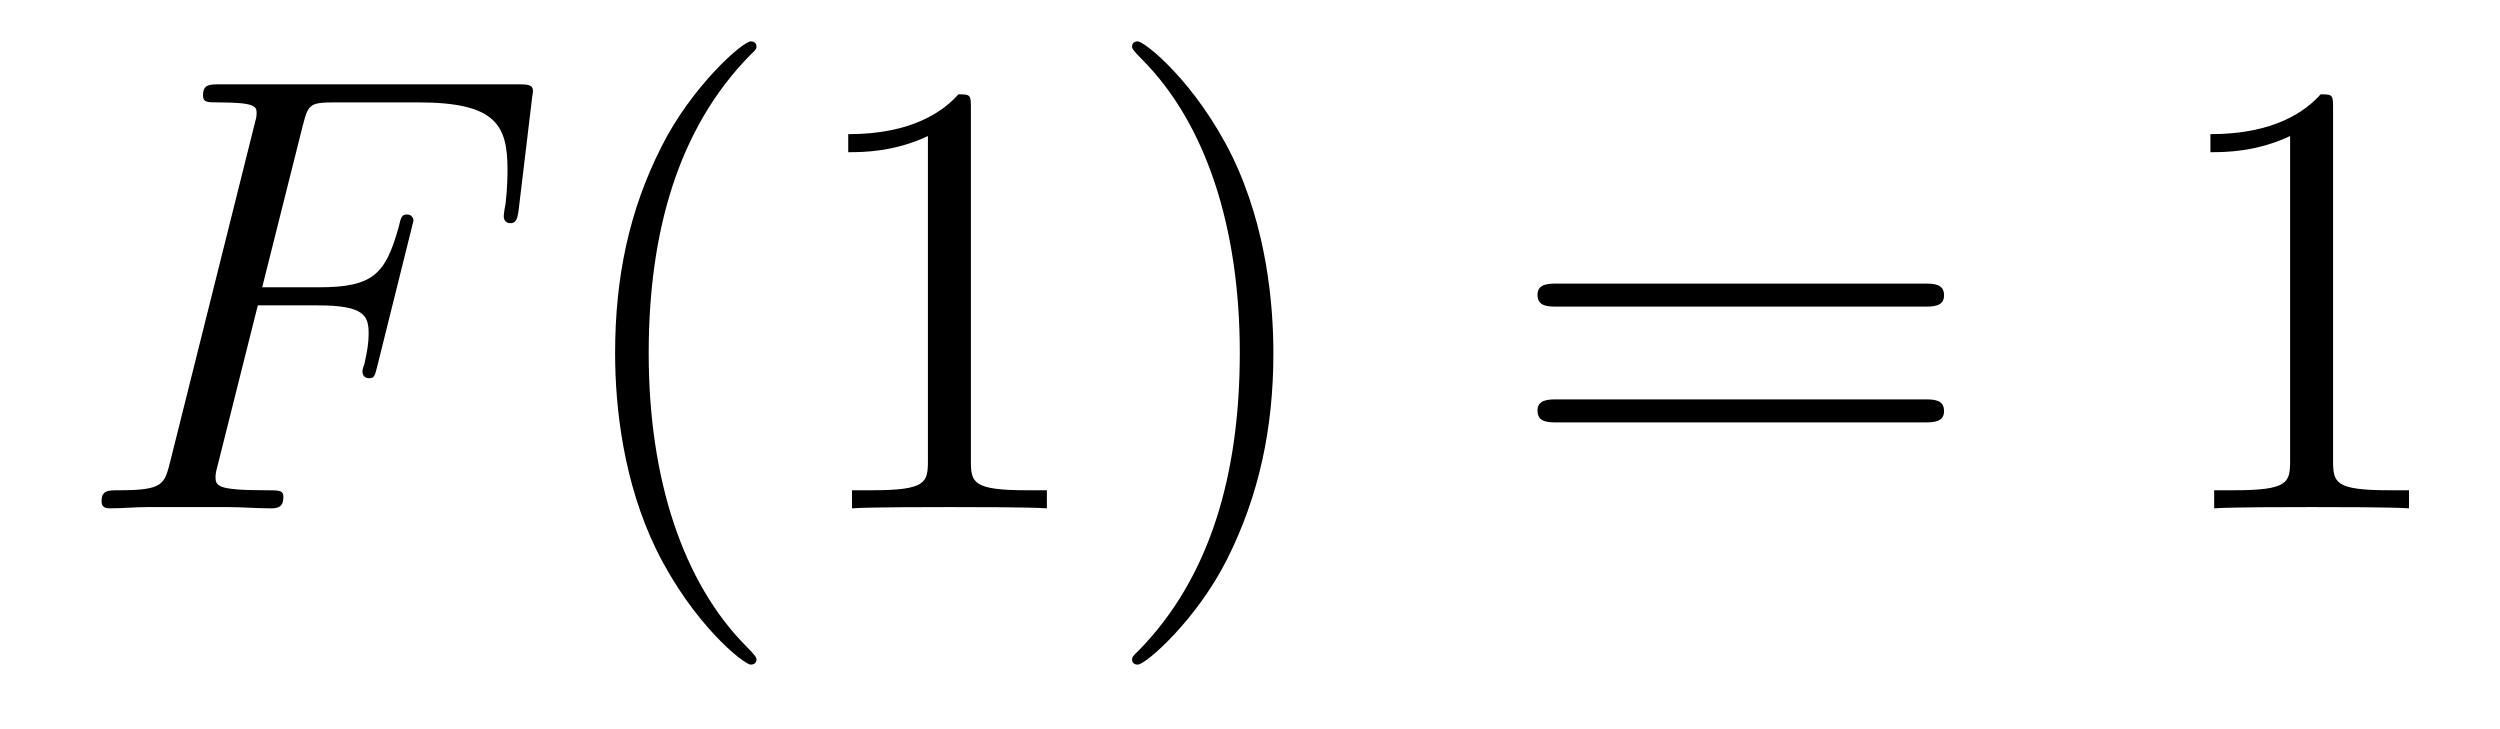
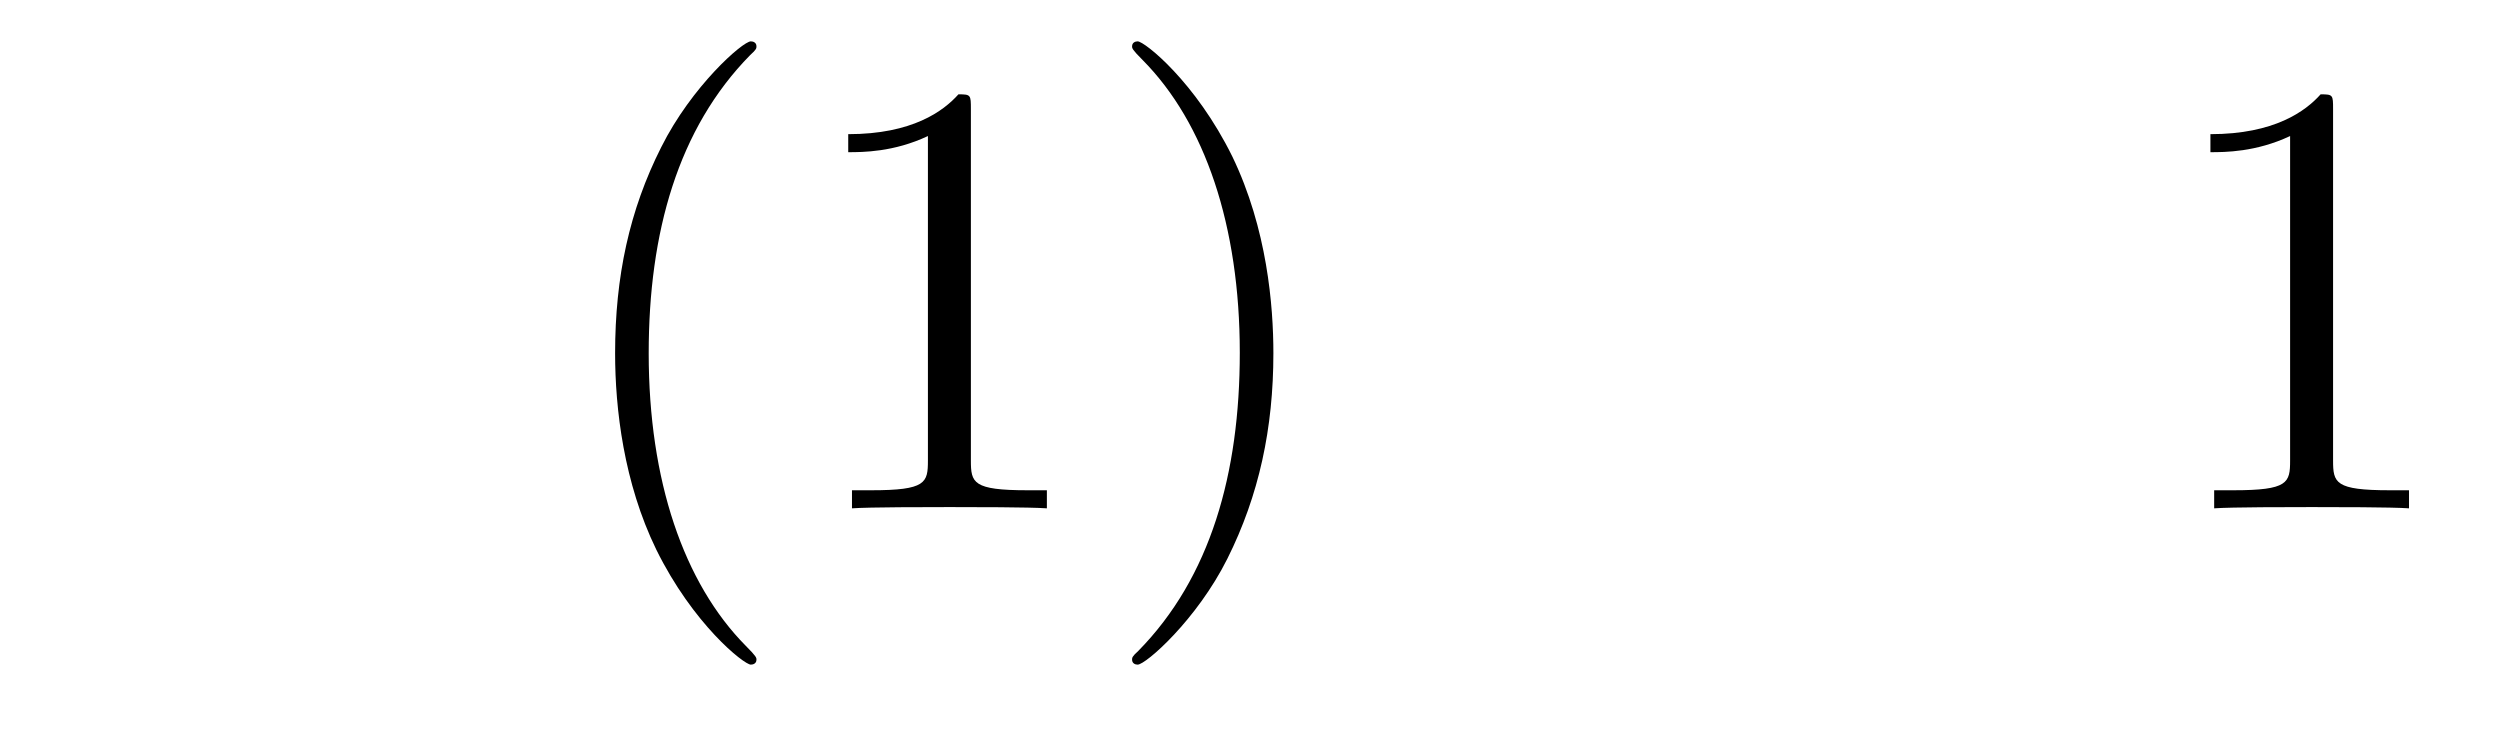
<svg xmlns="http://www.w3.org/2000/svg" height="14pt" version="1.1" viewBox="0 -14 48 14" width="48pt">
  <g id="page1">
    <g transform="matrix(1 0 0 1 -127 650)">
-       <path d="M131.95 -658.137H133.098C134.007 -658.137 134.078 -657.934 134.078 -657.587C134.078 -657.432 134.054 -657.264 133.994 -657.001C133.971 -656.953 133.959 -656.894 133.959 -656.87C133.959 -656.786 134.007 -656.738 134.09 -656.738C134.186 -656.738 134.198 -656.786 134.246 -656.977L134.939 -659.763C134.939 -659.811 134.903 -659.882 134.819 -659.882C134.712 -659.882 134.7 -659.834 134.652 -659.631C134.401 -658.735 134.162 -658.484 133.122 -658.484H132.034L132.811 -661.58C132.919 -661.998 132.942 -662.034 133.433 -662.034H135.034C136.529 -662.034 136.744 -661.592 136.744 -660.743C136.744 -660.671 136.744 -660.408 136.708 -660.097C136.696 -660.05 136.672 -659.894 136.672 -659.847C136.672 -659.751 136.732 -659.715 136.804 -659.715C136.887 -659.715 136.935 -659.763 136.959 -659.978L137.21 -662.07C137.21 -662.106 137.234 -662.225 137.234 -662.249C137.234 -662.381 137.127 -662.381 136.911 -662.381H131.245C131.018 -662.381 130.898 -662.381 130.898 -662.166C130.898 -662.034 130.982 -662.034 131.185 -662.034C131.927 -662.034 131.927 -661.95 131.927 -661.819C131.927 -661.759 131.914 -661.711 131.879 -661.58L130.265 -655.125C130.157 -654.706 130.133 -654.587 129.297 -654.587C129.069 -654.587 128.95 -654.587 128.95 -654.372C128.95 -654.24 129.057 -654.24 129.129 -654.24C129.356 -654.24 129.595 -654.264 129.822 -654.264H131.377C131.64 -654.264 131.927 -654.24 132.189 -654.24C132.297 -654.24 132.441 -654.24 132.441 -654.455C132.441 -654.587 132.369 -654.587 132.106 -654.587C131.161 -654.587 131.138 -654.67 131.138 -654.85C131.138 -654.909 131.161 -655.005 131.185 -655.089L131.95 -658.137Z" fill-rule="evenodd" />
      <path d="M141.524 -651.335C141.524 -651.371 141.524 -651.395 141.321 -651.598C140.125 -652.806 139.455 -654.778 139.455 -657.217C139.455 -659.536 140.017 -661.532 141.404 -662.943C141.524 -663.05 141.524 -663.074 141.524 -663.11C141.524 -663.182 141.464 -663.206 141.416 -663.206C141.261 -663.206 140.28 -662.345 139.695 -661.173C139.085 -659.966 138.81 -658.687 138.81 -657.217C138.81 -656.152 138.977 -654.73 139.599 -653.451C140.304 -652.017 141.285 -651.239 141.416 -651.239C141.464 -651.239 141.524 -651.263 141.524 -651.335ZM145.641 -661.902C145.641 -662.178 145.641 -662.189 145.402 -662.189C145.115 -661.867 144.518 -661.424 143.286 -661.424V-661.078C143.561 -661.078 144.159 -661.078 144.816 -661.388V-655.16C144.816 -654.73 144.781 -654.587 143.729 -654.587H143.358V-654.24C143.681 -654.264 144.84 -654.264 145.235 -654.264C145.629 -654.264 146.777 -654.264 147.1 -654.24V-654.587H146.729C145.677 -654.587 145.641 -654.73 145.641 -655.16V-661.902ZM151.449 -657.217C151.449 -658.125 151.33 -659.607 150.661 -660.994C149.955 -662.428 148.975 -663.206 148.843 -663.206C148.796 -663.206 148.736 -663.182 148.736 -663.11C148.736 -663.074 148.736 -663.05 148.939 -662.847C150.135 -661.64 150.804 -659.667 150.804 -657.228C150.804 -654.909 150.242 -652.913 148.855 -651.502C148.736 -651.395 148.736 -651.371 148.736 -651.335C148.736 -651.263 148.796 -651.239 148.843 -651.239C148.999 -651.239 149.979 -652.1 150.565 -653.272C151.175 -654.491 151.449 -655.782 151.449 -657.217Z" fill-rule="evenodd" />
-       <path d="M163.944 -658.113C164.111 -658.113 164.326 -658.113 164.326 -658.328C164.326 -658.555 164.123 -658.555 163.944 -658.555H156.903C156.735 -658.555 156.52 -658.555 156.52 -658.34C156.52 -658.113 156.723 -658.113 156.903 -658.113H163.944ZM163.944 -655.89C164.111 -655.89 164.326 -655.89 164.326 -656.105C164.326 -656.332 164.123 -656.332 163.944 -656.332H156.903C156.735 -656.332 156.52 -656.332 156.52 -656.117C156.52 -655.89 156.723 -655.89 156.903 -655.89H163.944Z" fill-rule="evenodd" />
      <path d="M171.795 -661.902C171.795 -662.178 171.795 -662.189 171.556 -662.189C171.269 -661.867 170.671 -661.424 169.44 -661.424V-661.078C169.715 -661.078 170.312 -661.078 170.97 -661.388V-655.16C170.97 -654.73 170.934 -654.587 169.882 -654.587H169.512V-654.24C169.834 -654.264 170.994 -654.264 171.388 -654.264C171.783 -654.264 172.93 -654.264 173.253 -654.24V-654.587H172.883C171.831 -654.587 171.795 -654.73 171.795 -655.16V-661.902Z" fill-rule="evenodd" />
    </g>
  </g>
</svg>